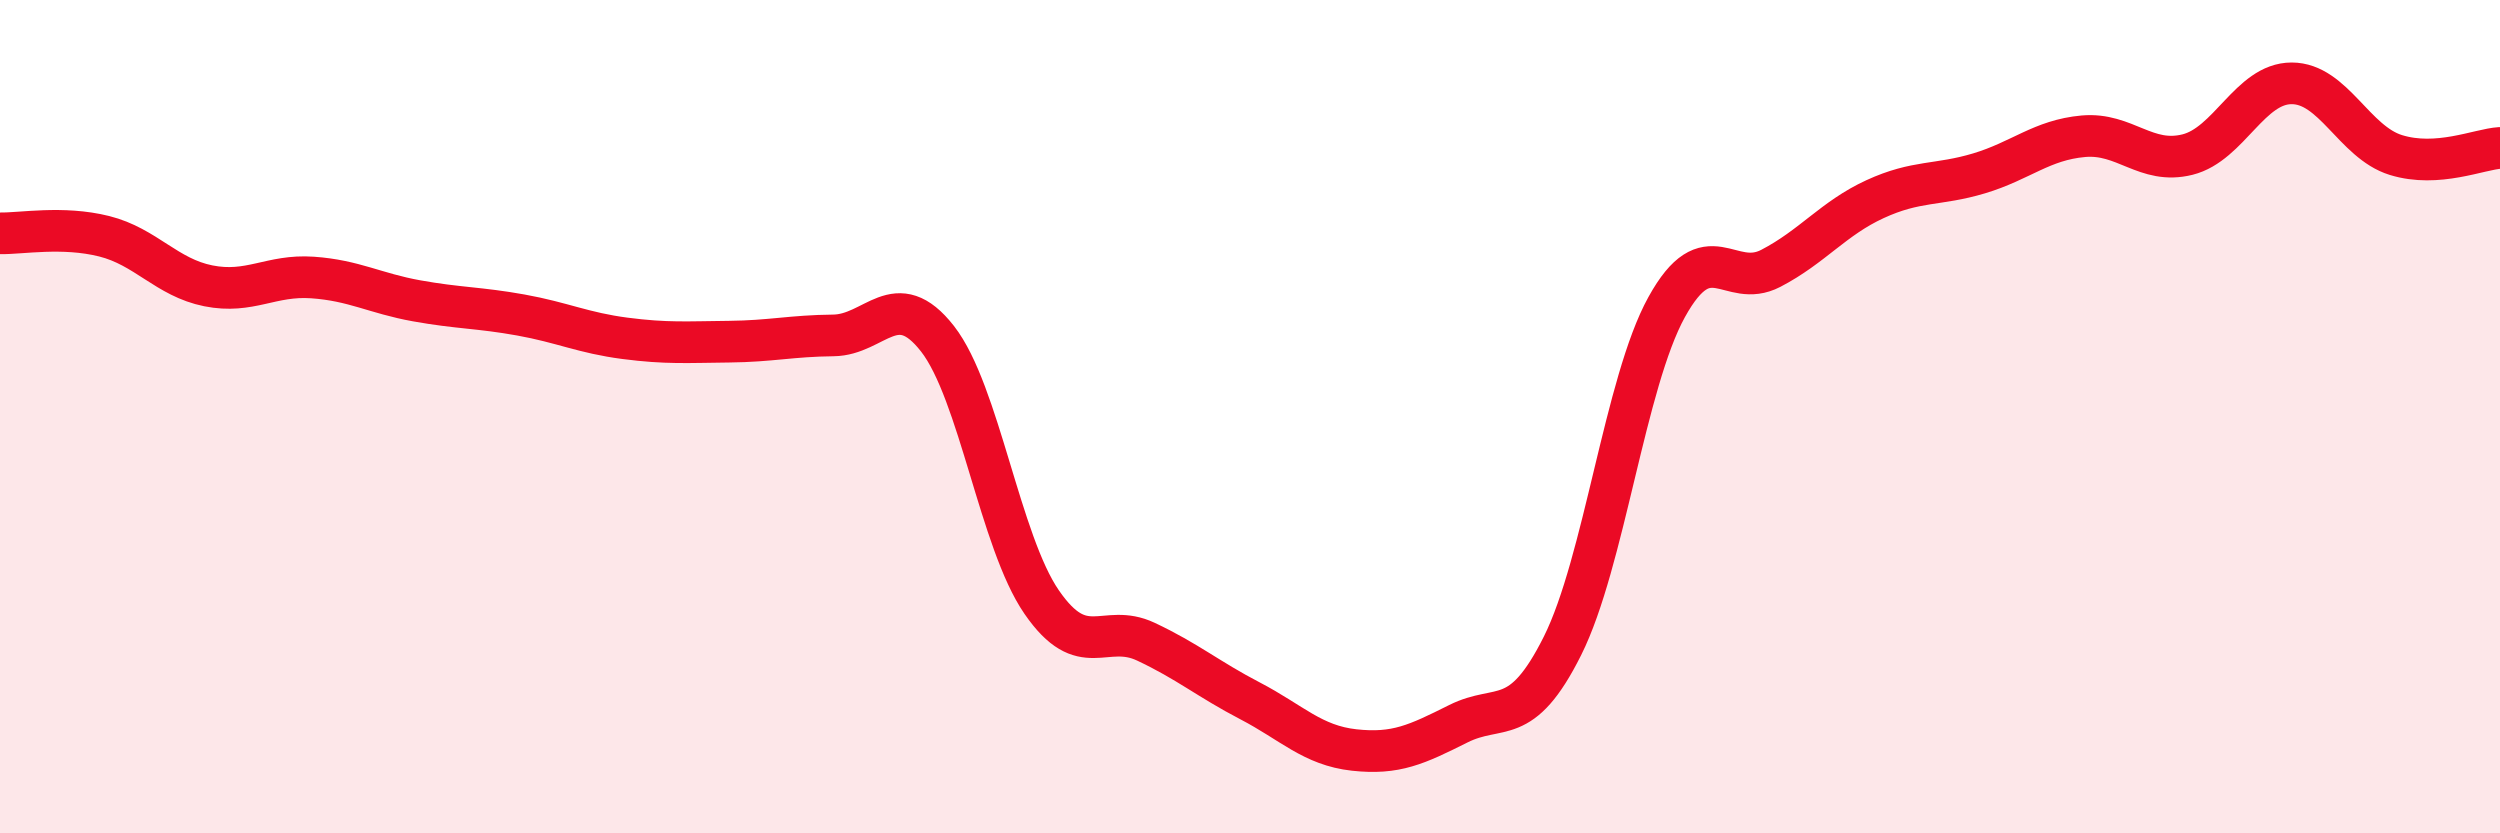
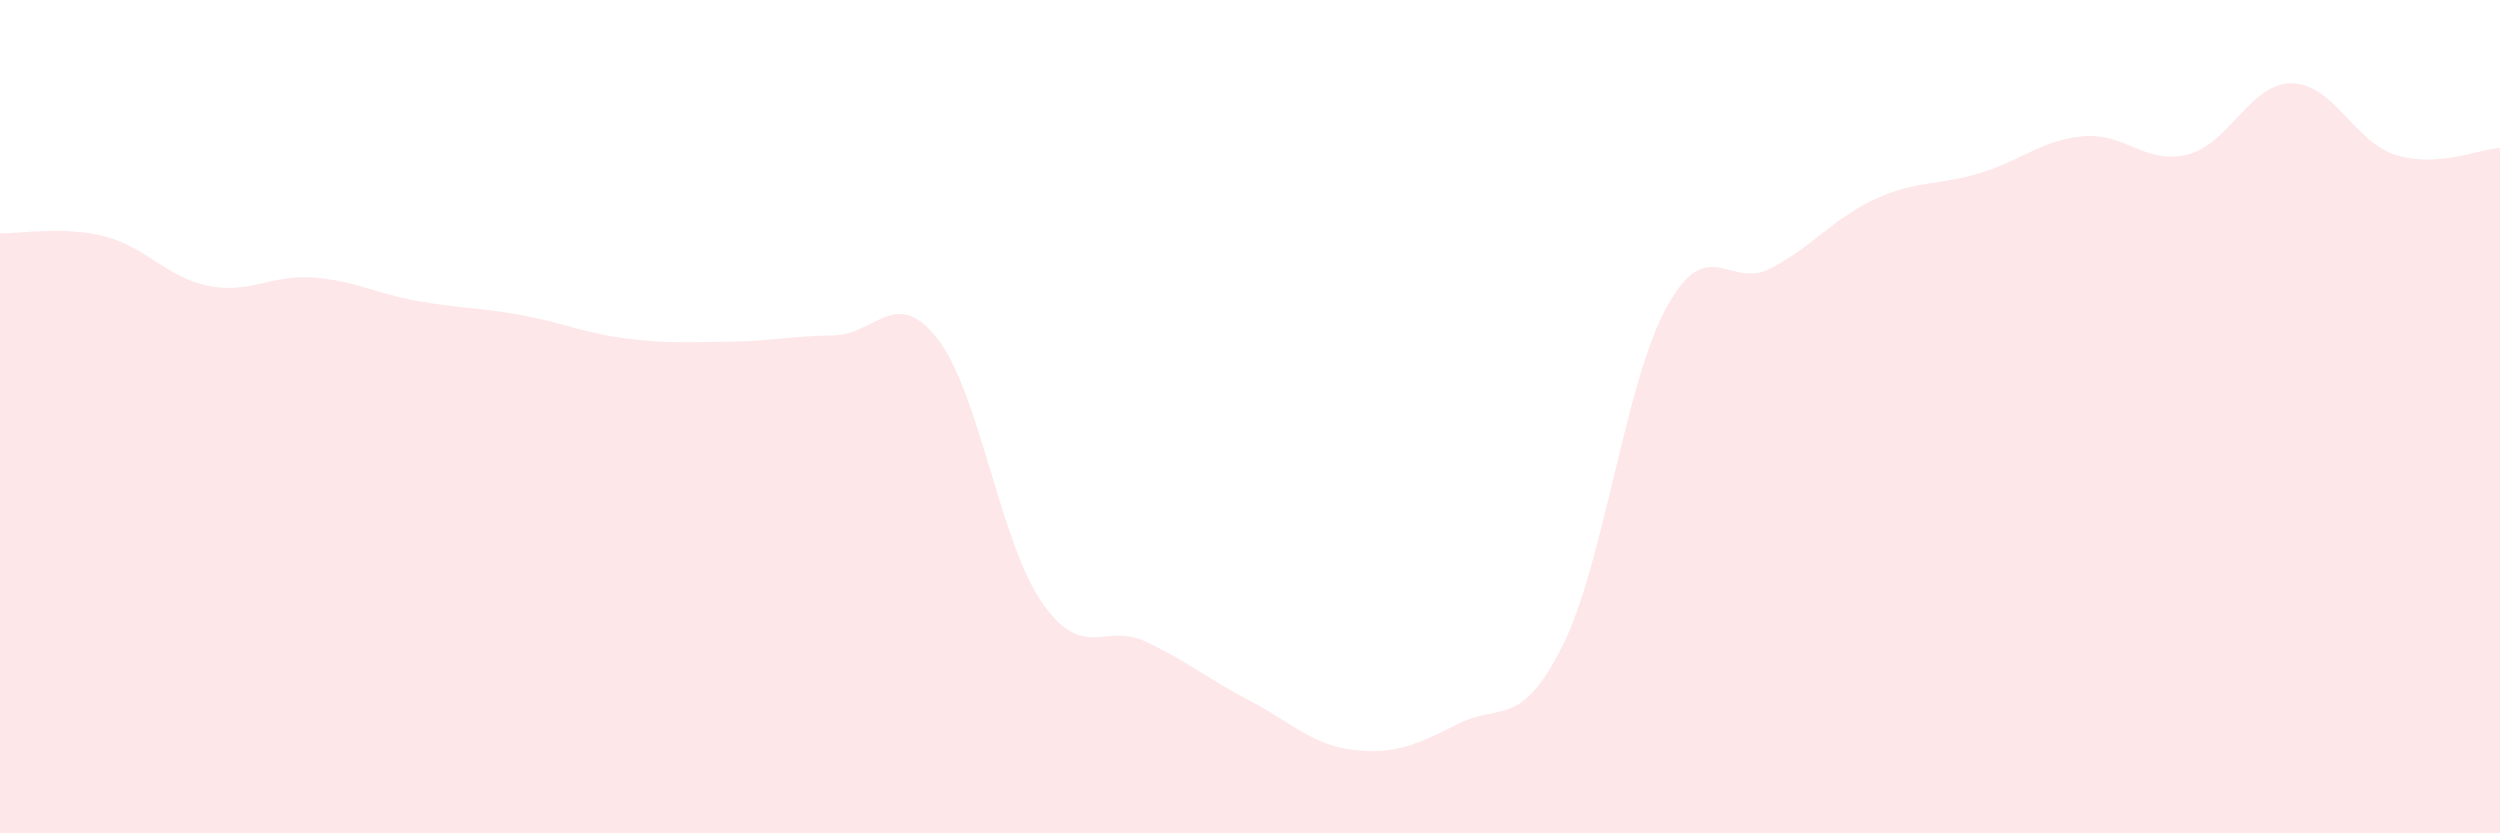
<svg xmlns="http://www.w3.org/2000/svg" width="60" height="20" viewBox="0 0 60 20">
  <path d="M 0,5.6 C 0.5,5.61 1.5,5.42 2.5,5.67 C 3.5,5.92 4,6.66 5,6.86 C 6,7.06 6.5,6.59 7.5,6.66 C 8.5,6.73 9,7.04 10,7.22 C 11,7.4 11.5,7.38 12.5,7.56 C 13.5,7.74 14,7.99 15,8.12 C 16,8.25 16.5,8.21 17.5,8.2 C 18.5,8.19 19,8.06 20,8.05 C 21,8.04 21.5,6.85 22.5,8.13 C 23.5,9.41 24,13 25,14.45 C 26,15.9 26.5,14.93 27.5,15.4 C 28.5,15.87 29,16.3 30,16.82 C 31,17.34 31.5,17.89 32.5,18 C 33.5,18.11 34,17.87 35,17.37 C 36,16.87 36.5,17.5 37.5,15.5 C 38.5,13.5 39,9.18 40,7.37 C 41,5.56 41.5,6.96 42.5,6.44 C 43.5,5.92 44,5.24 45,4.78 C 46,4.32 46.5,4.46 47.5,4.16 C 48.5,3.86 49,3.36 50,3.27 C 51,3.18 51.5,3.96 52.5,3.71 C 53.5,3.46 54,2 55,2 C 56,2 56.5,3.41 57.5,3.72 C 58.5,4.03 59.5,3.58 60,3.55L60 20L0 20Z" fill="#EB0A25" opacity="0.1" stroke-linecap="round" stroke-linejoin="round" />
-   <path d="M 0,5.6 C 0.5,5.61 1.5,5.42 2.5,5.67 C 3.5,5.92 4,6.66 5,6.86 C 6,7.06 6.5,6.59 7.5,6.66 C 8.5,6.73 9,7.04 10,7.22 C 11,7.4 11.5,7.38 12.5,7.56 C 13.5,7.74 14,7.99 15,8.12 C 16,8.25 16.5,8.21 17.5,8.2 C 18.5,8.19 19,8.06 20,8.05 C 21,8.04 21.5,6.85 22.5,8.13 C 23.5,9.41 24,13 25,14.45 C 26,15.9 26.5,14.93 27.5,15.4 C 28.5,15.87 29,16.3 30,16.82 C 31,17.34 31.5,17.89 32.5,18 C 33.5,18.11 34,17.87 35,17.37 C 36,16.87 36.5,17.5 37.5,15.5 C 38.5,13.5 39,9.18 40,7.37 C 41,5.56 41.5,6.96 42.5,6.44 C 43.5,5.92 44,5.24 45,4.78 C 46,4.32 46.5,4.46 47.5,4.16 C 48.5,3.86 49,3.36 50,3.27 C 51,3.18 51.5,3.96 52.5,3.71 C 53.5,3.46 54,2 55,2 C 56,2 56.5,3.41 57.5,3.72 C 58.5,4.03 59.5,3.58 60,3.55" stroke="#EB0A25" stroke-width="1" fill="none" stroke-linecap="round" stroke-linejoin="round" />
</svg>